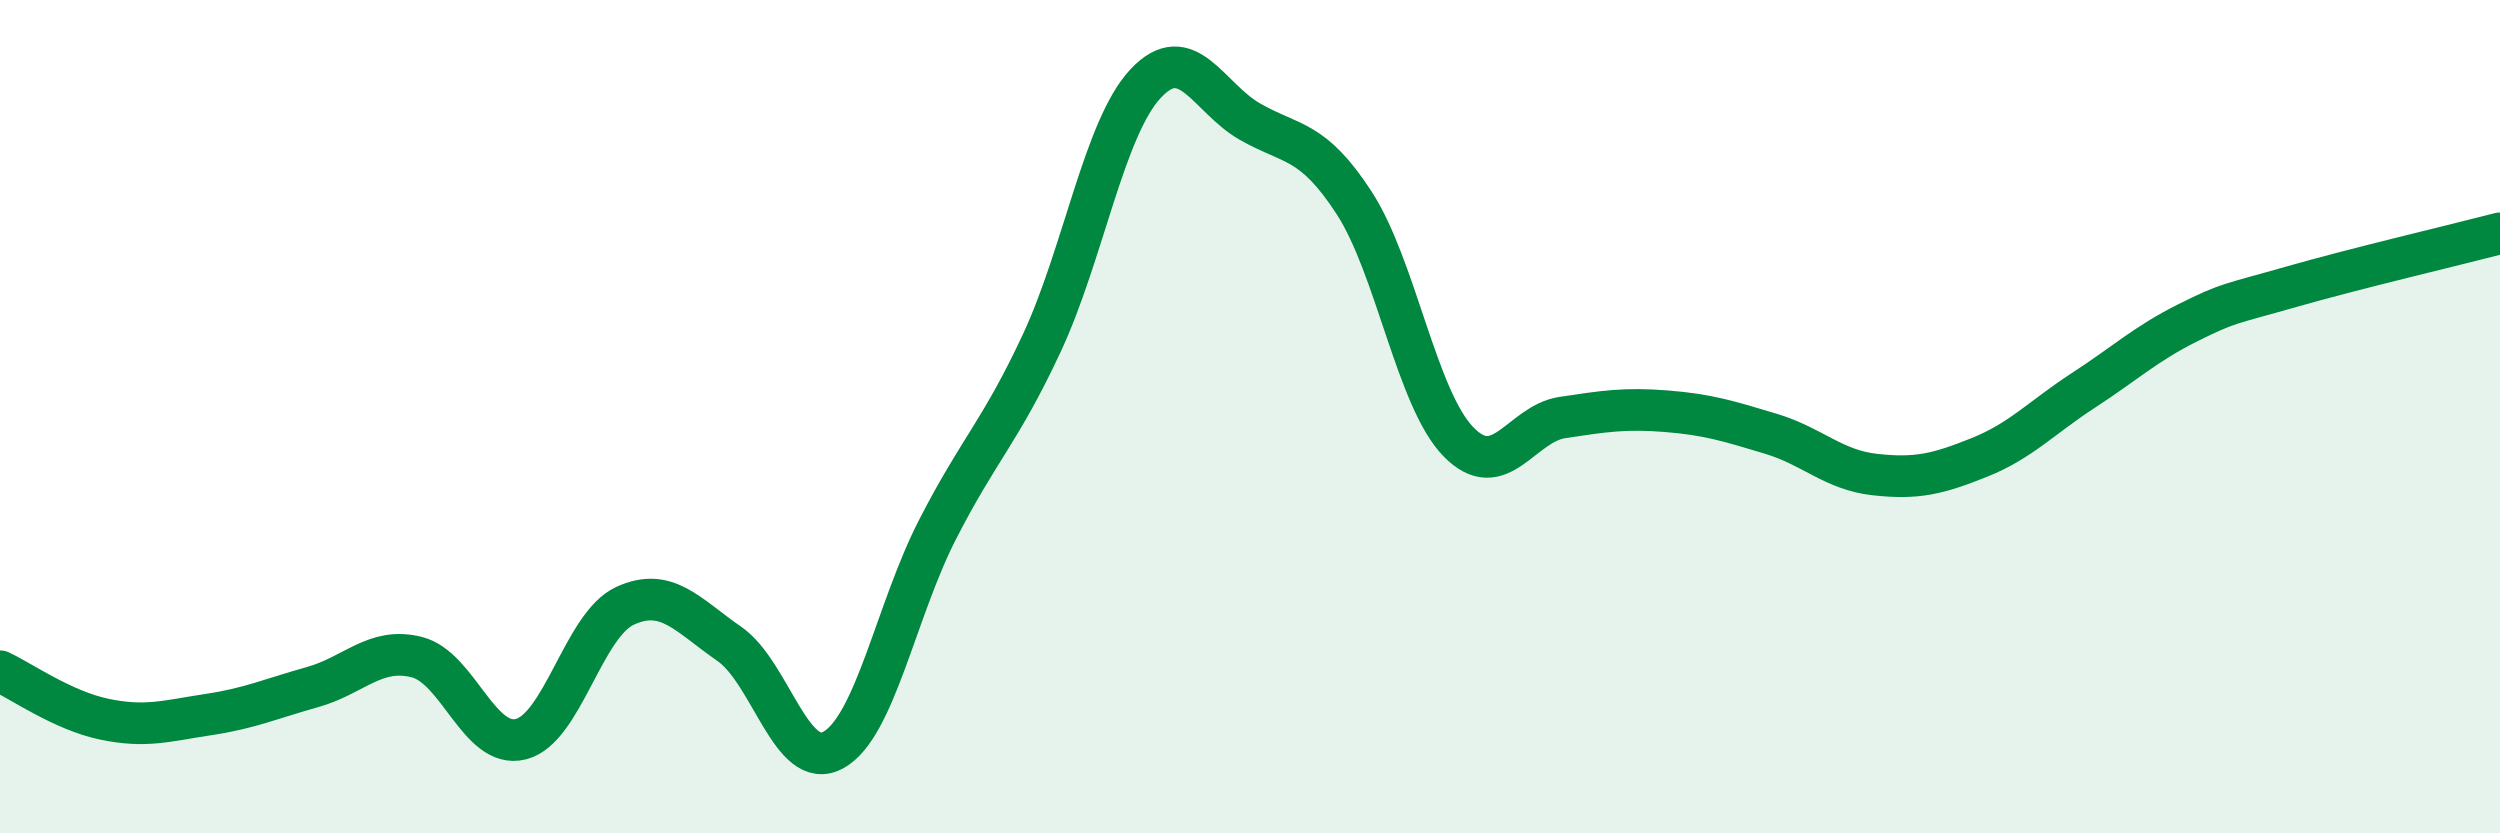
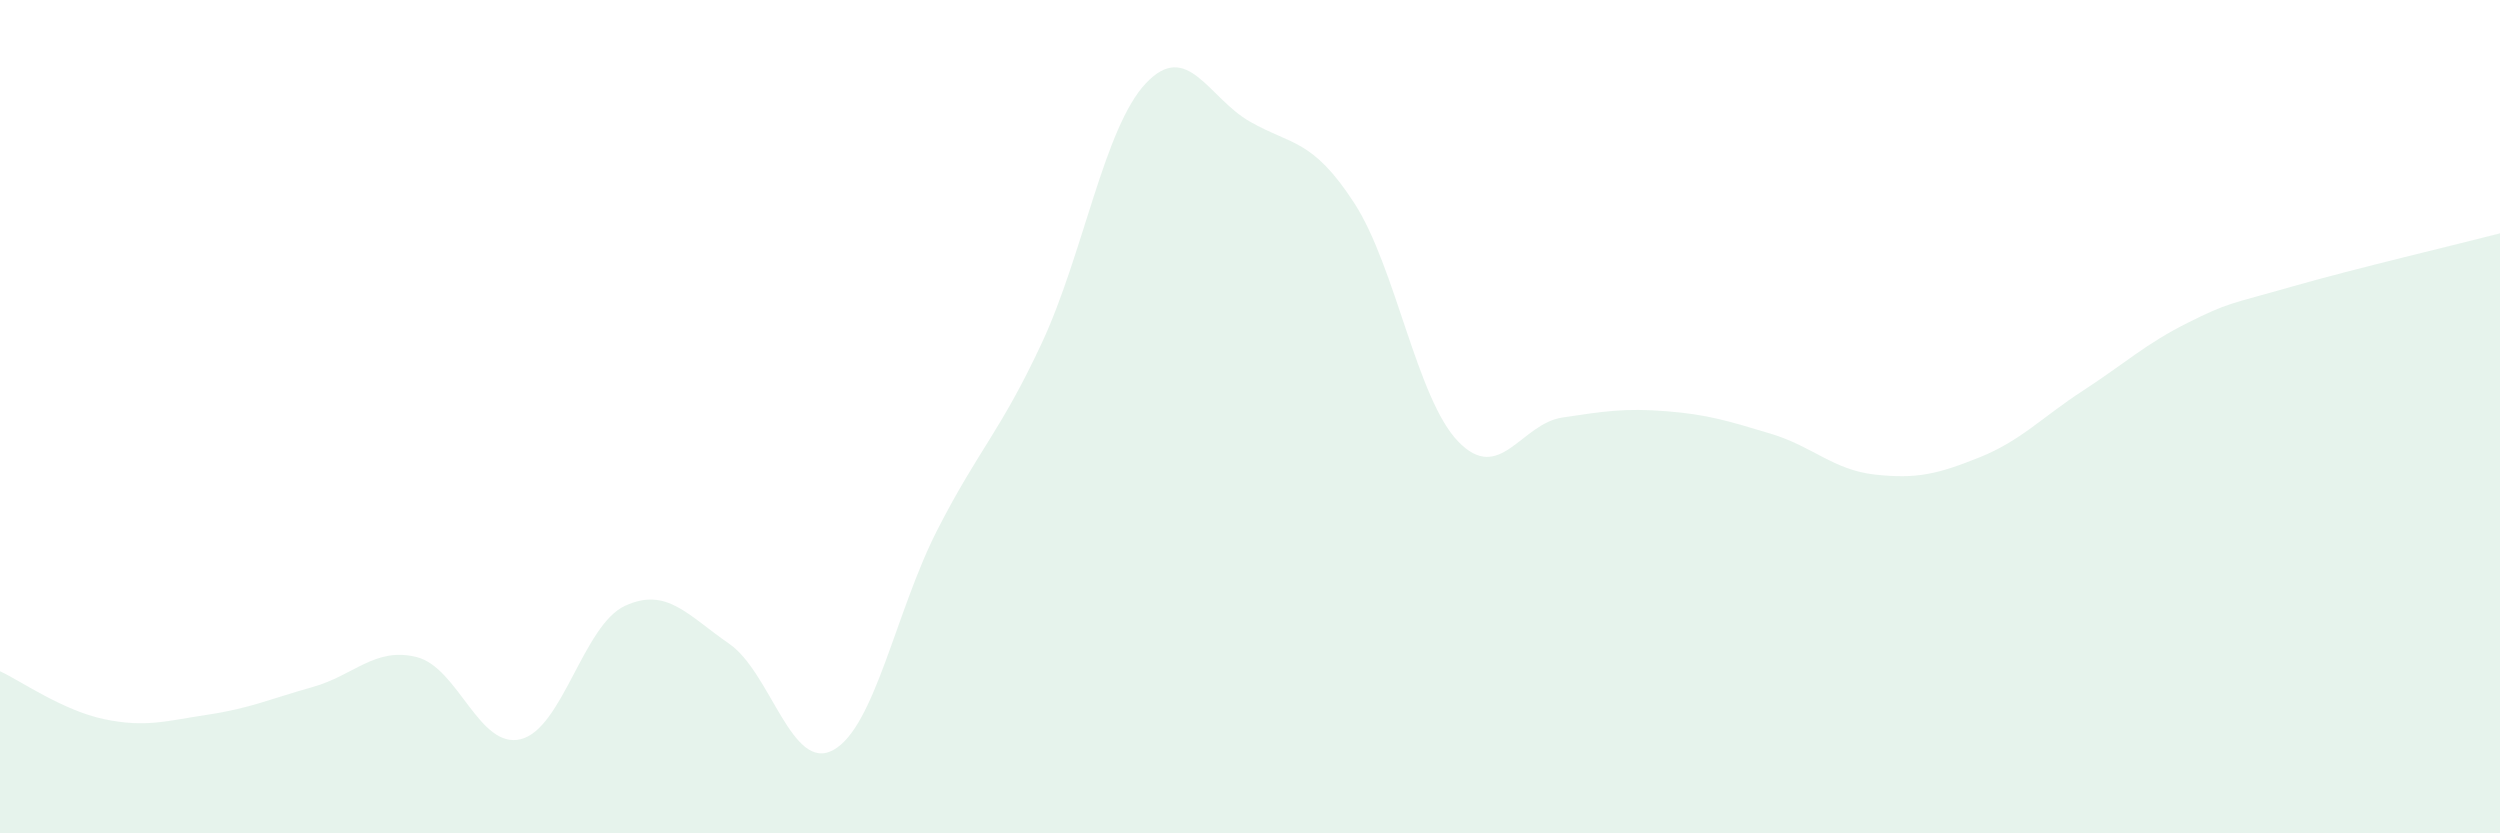
<svg xmlns="http://www.w3.org/2000/svg" width="60" height="20" viewBox="0 0 60 20">
  <path d="M 0,16.11 C 0.5,16.34 1.5,17.05 2.5,17.26 C 3.5,17.47 4,17.3 5,17.15 C 6,17 6.5,16.77 7.5,16.49 C 8.5,16.21 9,15.52 10,15.77 C 11,16.02 11.5,17.99 12.5,17.74 C 13.5,17.49 14,15 15,14.54 C 16,14.08 16.5,14.76 17.5,15.45 C 18.5,16.14 19,18.55 20,18 C 21,17.45 21.5,14.66 22.5,12.71 C 23.5,10.76 24,10.38 25,8.24 C 26,6.1 26.5,3.06 27.5,2 C 28.5,0.94 29,2.35 30,2.92 C 31,3.49 31.5,3.33 32.5,4.87 C 33.5,6.41 34,9.57 35,10.6 C 36,11.63 36.5,10.17 37.5,10.02 C 38.5,9.87 39,9.79 40,9.87 C 41,9.95 41.5,10.11 42.5,10.41 C 43.5,10.71 44,11.28 45,11.39 C 46,11.5 46.5,11.38 47.5,10.98 C 48.5,10.58 49,10.02 50,9.37 C 51,8.72 51.5,8.25 52.5,7.75 C 53.5,7.25 53.5,7.31 55,6.88 C 56.5,6.45 59,5.86 60,5.6L60 20L0 20Z" fill="#008740" opacity="0.1" stroke-linecap="round" stroke-linejoin="round" />
-   <path d="M 0,16.11 C 0.5,16.34 1.5,17.05 2.5,17.26 C 3.5,17.47 4,17.3 5,17.15 C 6,17 6.5,16.77 7.5,16.49 C 8.5,16.21 9,15.52 10,15.77 C 11,16.02 11.5,17.99 12.5,17.74 C 13.5,17.49 14,15 15,14.54 C 16,14.08 16.5,14.76 17.5,15.45 C 18.5,16.14 19,18.55 20,18 C 21,17.45 21.5,14.66 22.5,12.71 C 23.5,10.76 24,10.38 25,8.24 C 26,6.1 26.5,3.06 27.5,2 C 28.5,0.94 29,2.35 30,2.92 C 31,3.49 31.5,3.33 32.5,4.87 C 33.5,6.41 34,9.57 35,10.6 C 36,11.63 36.5,10.17 37.5,10.02 C 38.5,9.87 39,9.79 40,9.87 C 41,9.95 41.5,10.11 42.5,10.41 C 43.5,10.71 44,11.28 45,11.39 C 46,11.5 46.5,11.38 47.5,10.98 C 48.5,10.58 49,10.02 50,9.37 C 51,8.72 51.5,8.25 52.5,7.75 C 53.5,7.25 53.5,7.31 55,6.88 C 56.5,6.45 59,5.86 60,5.6" stroke="#008740" stroke-width="1" fill="none" stroke-linecap="round" stroke-linejoin="round" />
</svg>